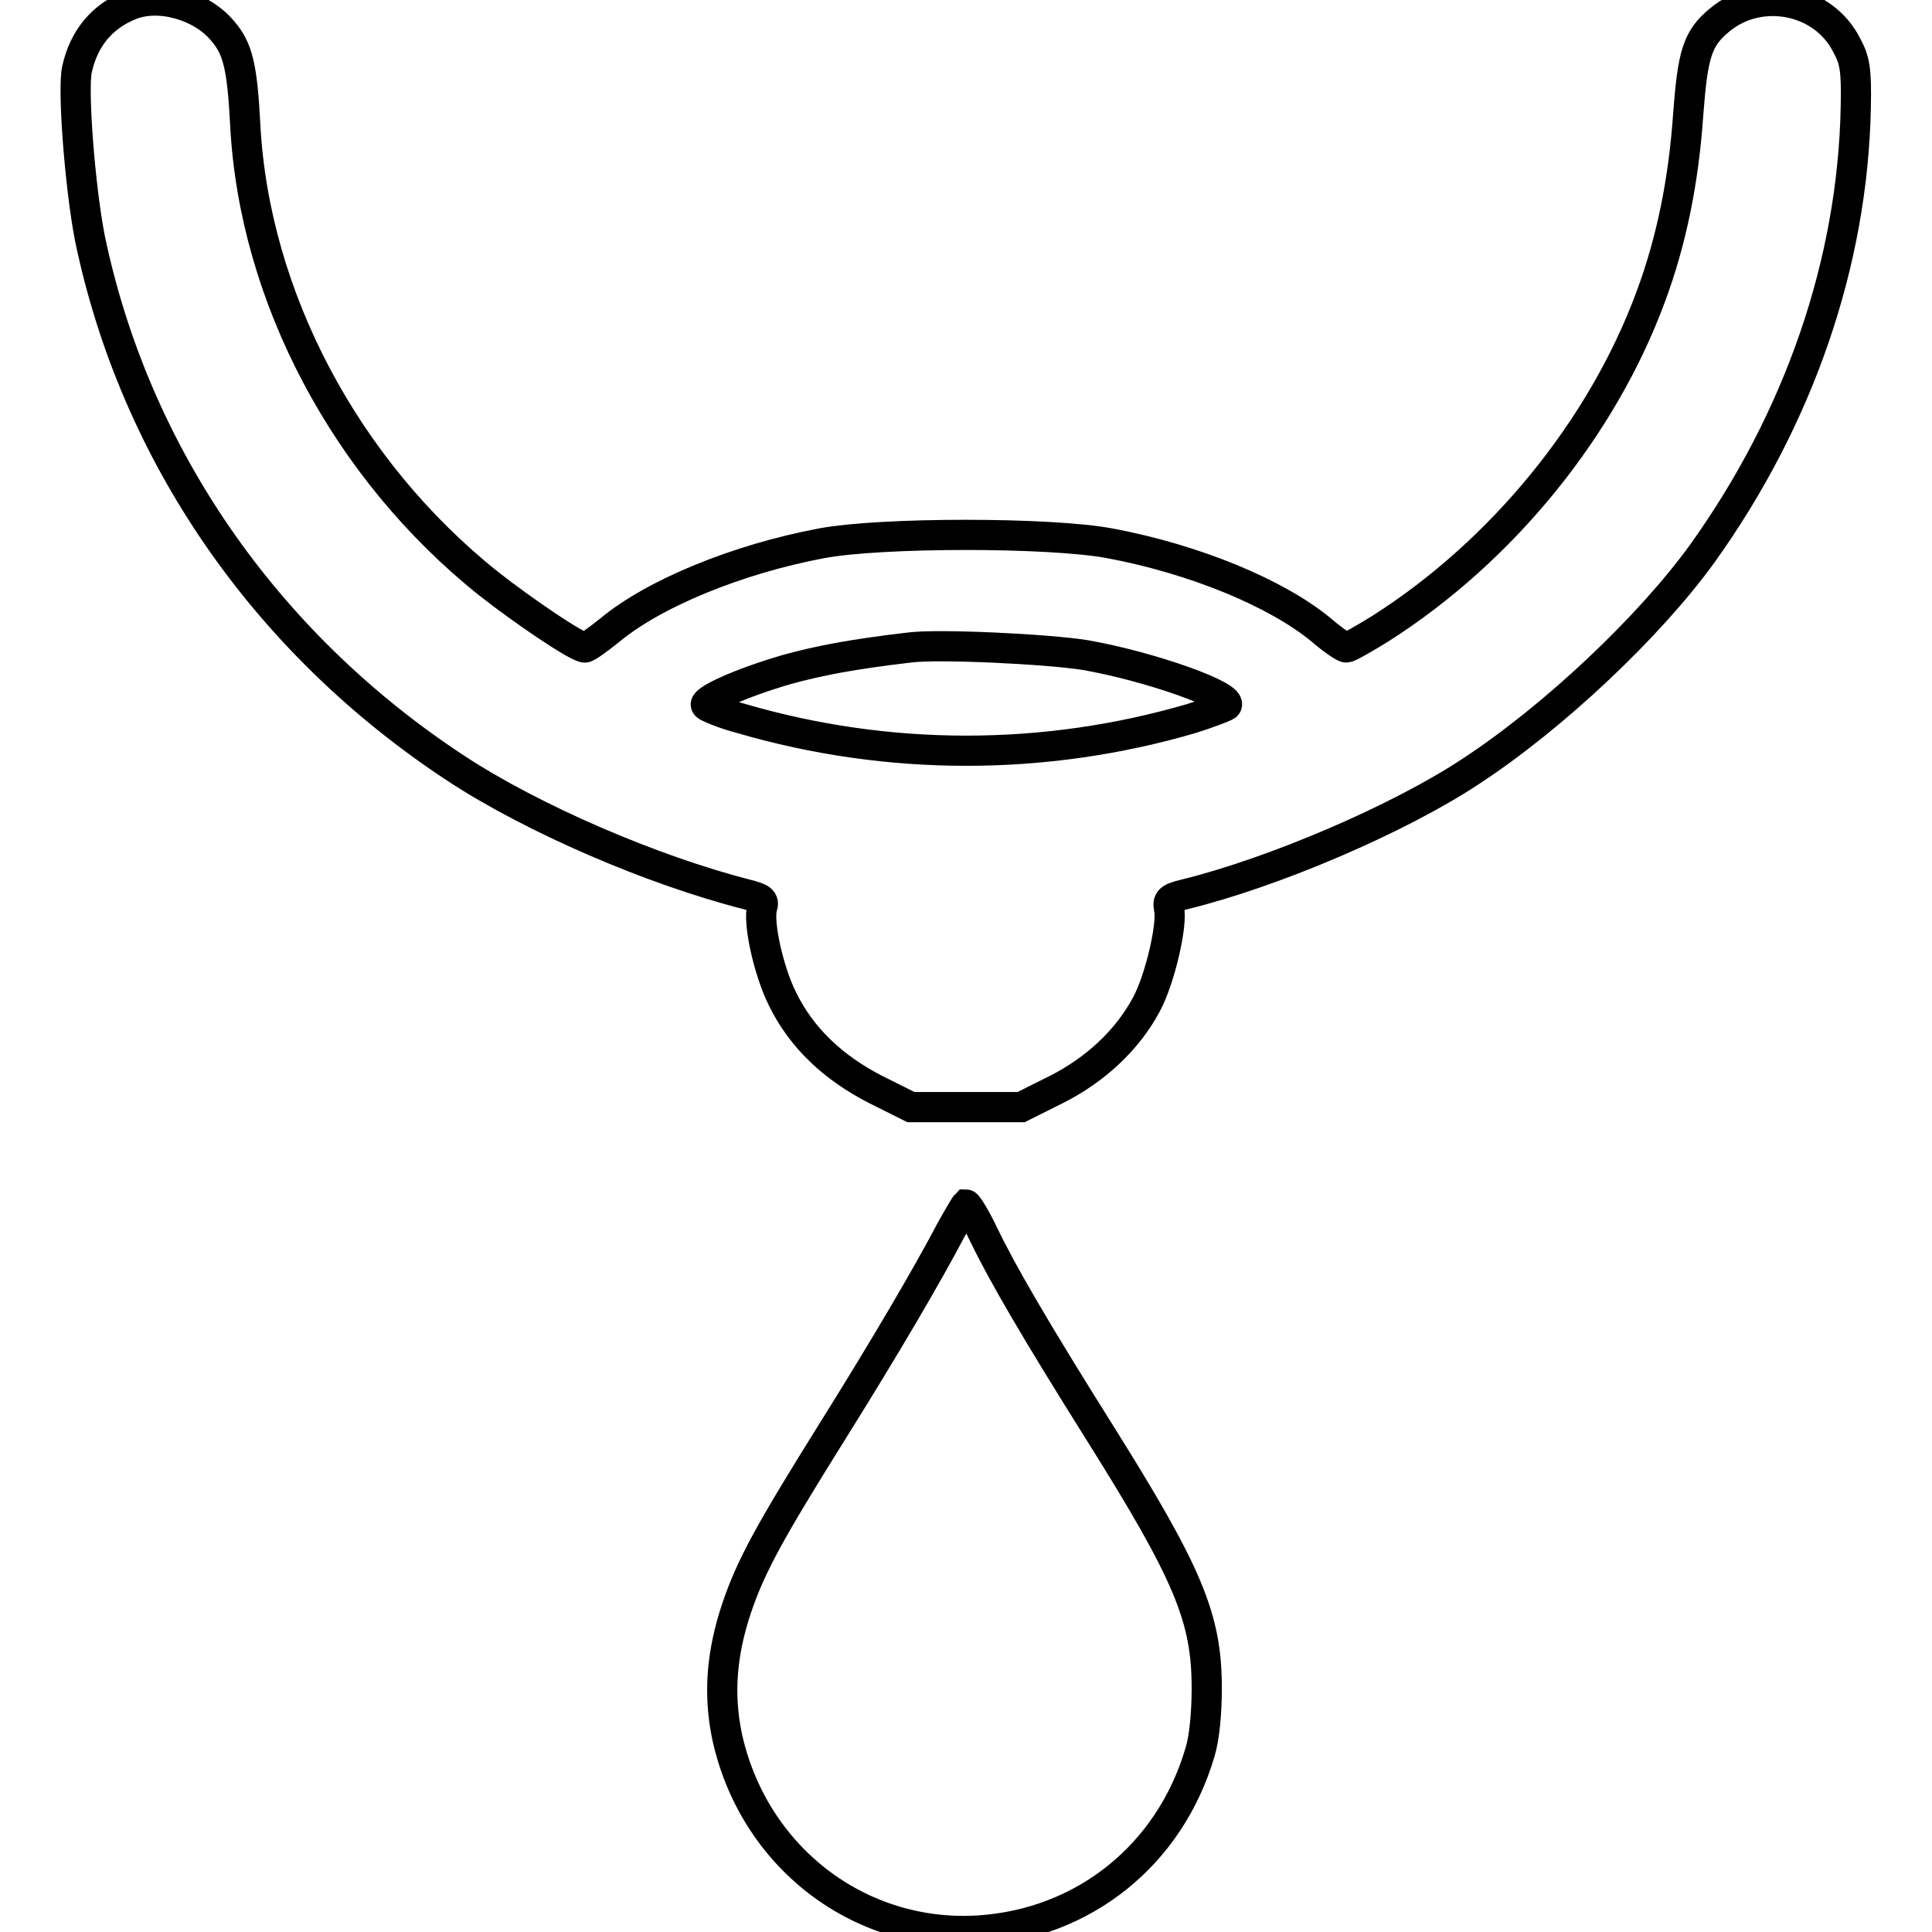
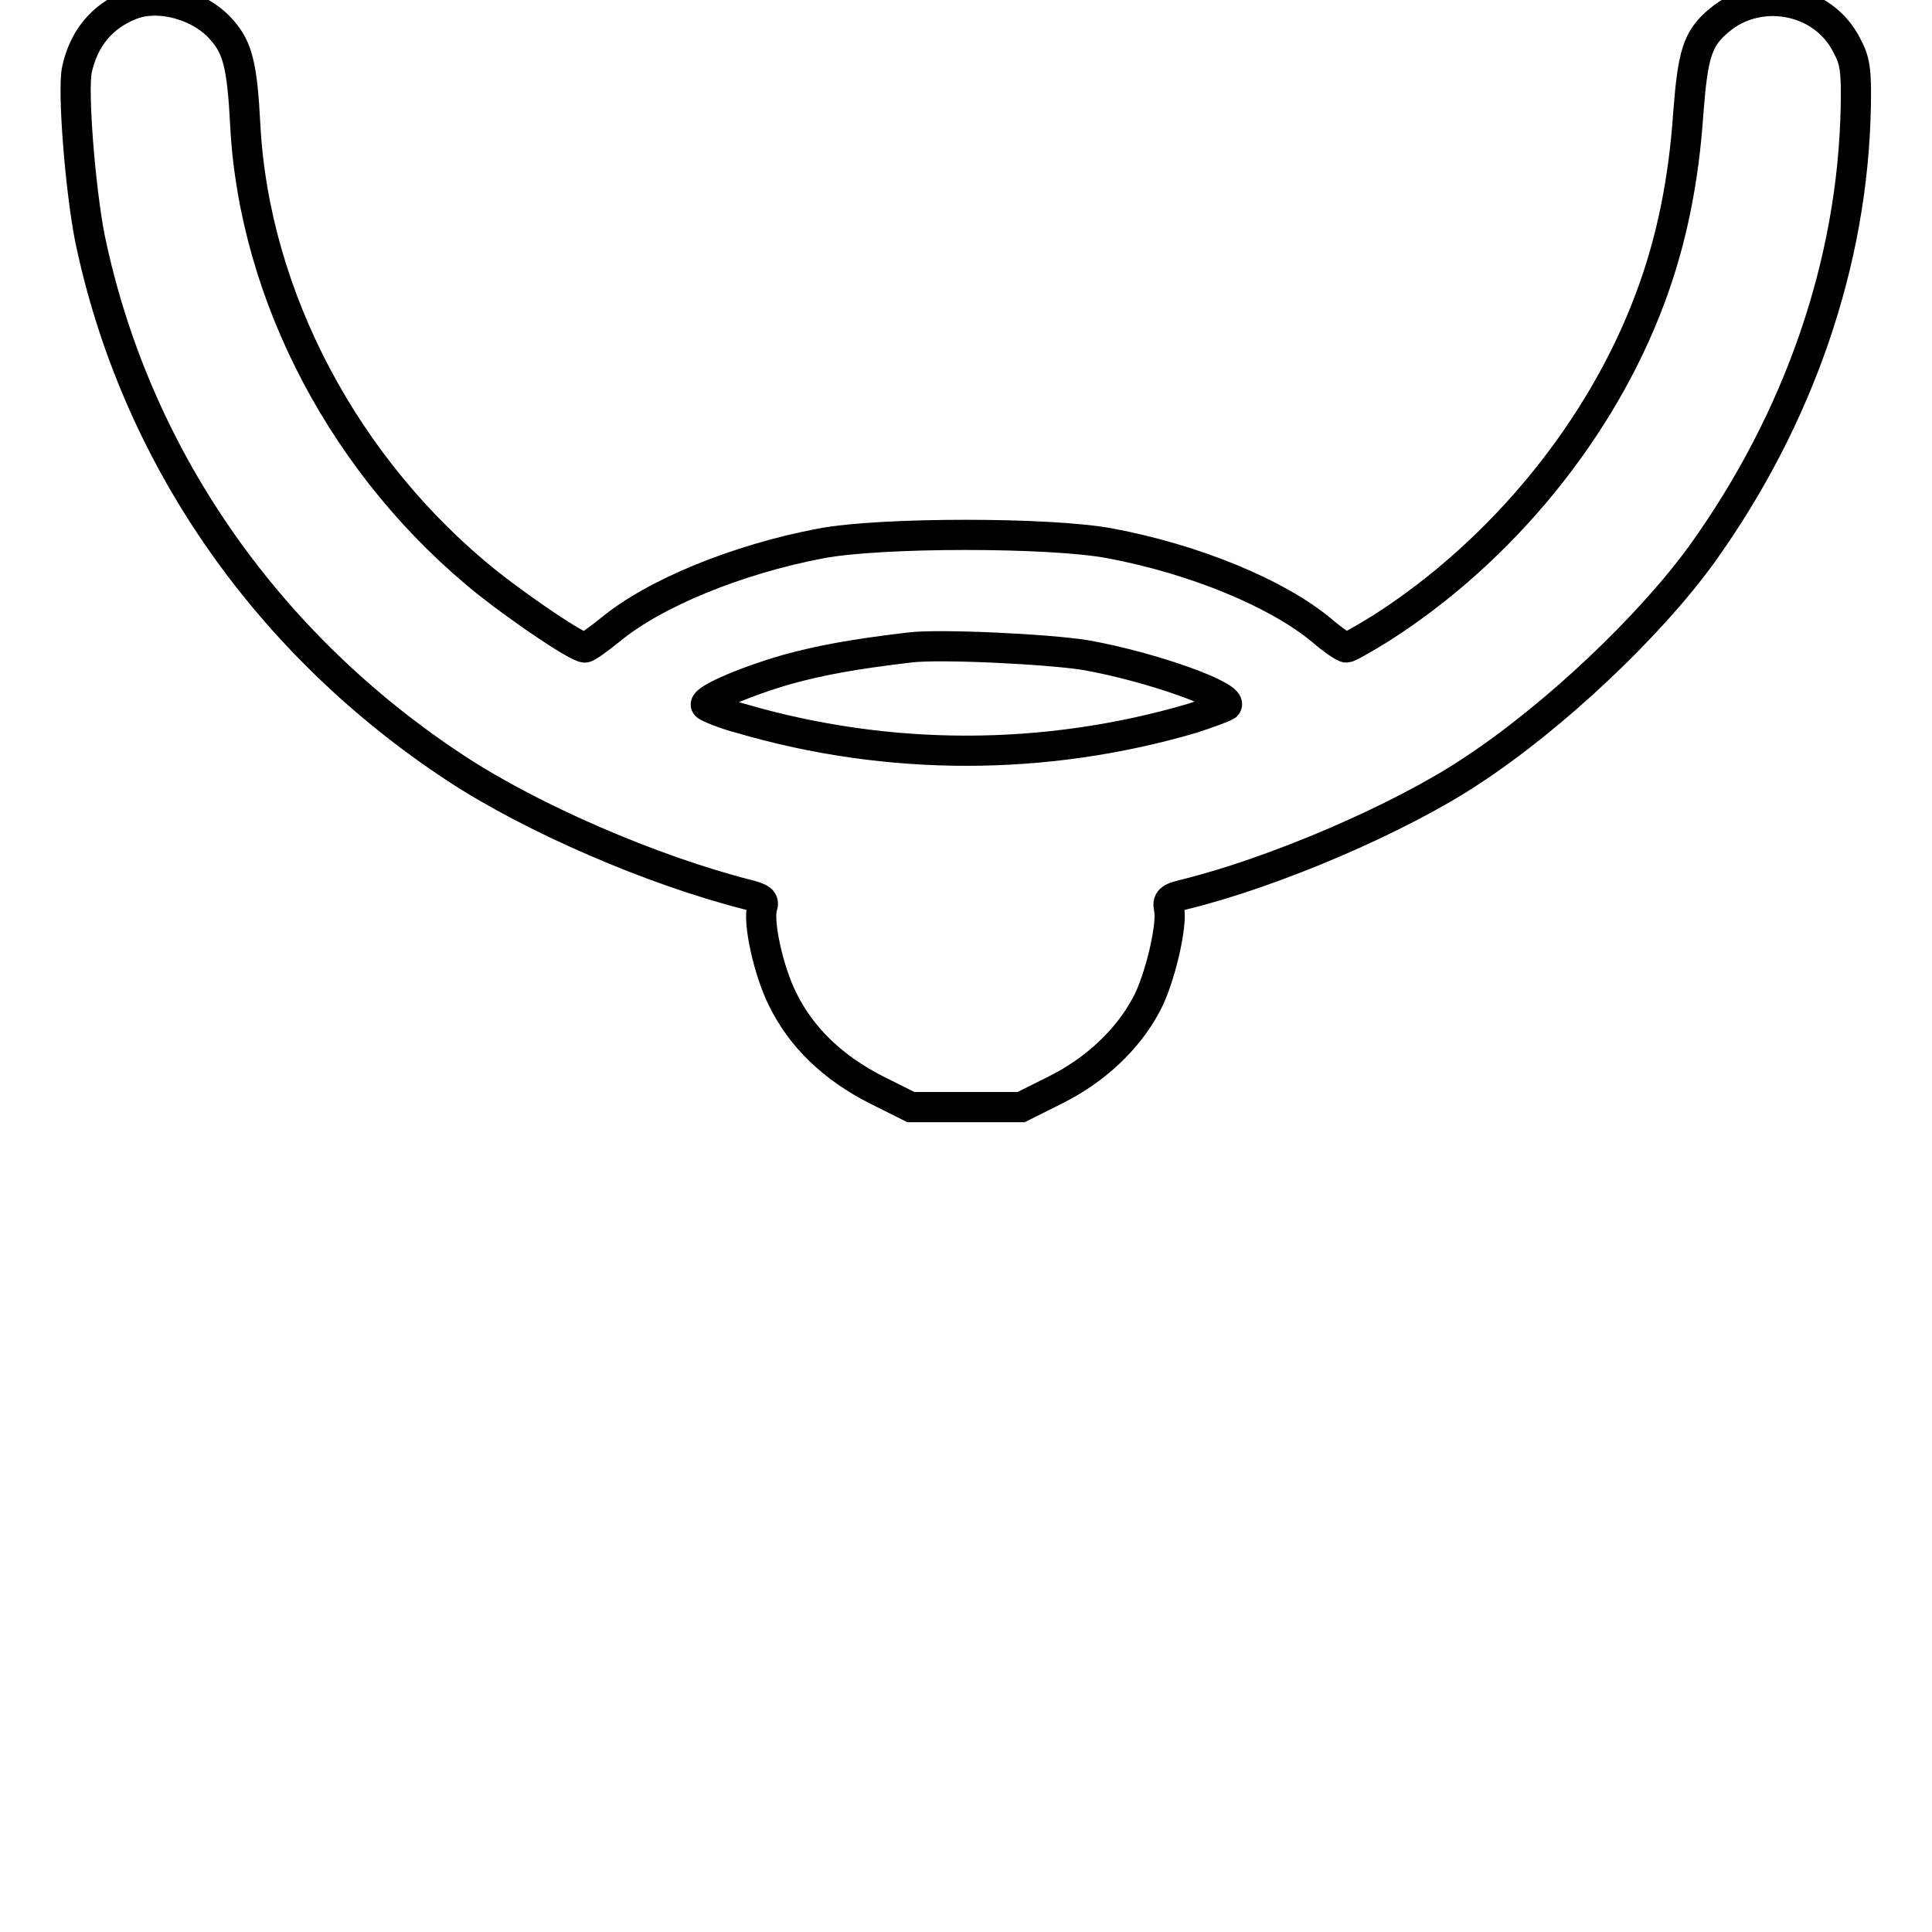
<svg xmlns="http://www.w3.org/2000/svg" version="1.1" x="0px" y="0px" viewBox="0 0 256 256" enable-background="new 0 0 256 256" xml:space="preserve">
  <g>
    <g>
      <g>
        <path stroke-width="4" fill-opacity="0" stroke="#000000" d="M17.2,0.7c-3.7,1.5-6.1,4.4-7,8.5c-0.6,2.7,0.4,15.6,1.7,22.3C17.8,60,35,85.1,60.4,101.8c10.2,6.7,26,13.5,38.5,16.7c2,0.5,2.4,0.8,2.1,1.7c-0.6,1.9,0.8,8.4,2.7,12.2c2.5,5.1,6.7,9.1,12.4,12l4.6,2.3h7.3h7.3l4.6-2.3c5.2-2.6,9.5-6.6,12-11.3c1.8-3.3,3.5-10.7,3-12.7c-0.2-1.1,0-1.4,2.1-1.9c11.8-2.9,28.4-10,37.9-16.3c11-7.2,23.7-19.2,30.7-28.9c12.8-17.9,19.9-38.5,20.3-59.1c0.1-4.9-0.1-6.2-1.2-8.2c-3.1-6.2-11.6-7.8-16.9-3.3c-2.9,2.4-3.5,4.5-4.1,12.4c-0.6,8.8-2.2,16.8-5,24.3c-6.4,17.3-19.6,33.6-35.8,43.9c-2.1,1.3-4.2,2.5-4.5,2.5s-1.8-1-3.3-2.3c-5.9-4.9-16.8-9.4-28-11.5c-7.9-1.5-30.4-1.5-38.3,0c-11.1,2.1-22.1,6.6-28,11.5c-1.5,1.2-3,2.3-3.3,2.3c-1,0-8.1-4.8-12.8-8.5C45.8,62.2,33.7,39.3,32.5,16.6c-0.4-7.8-1-10.2-3-12.5C26.7,0.7,21-0.9,17.2,0.7z M143.8,86.8c8.6,1.5,19.9,5.5,18.7,6.7c-0.3,0.2-2.4,1-4.6,1.7c-19.5,5.7-40.2,5.7-59.7,0c-2.3-0.6-4.4-1.5-4.6-1.7c-0.8-0.6,4.5-3,10.7-4.8c4.4-1.2,8.6-2,16.2-2.9C124.4,85.3,138.8,86,143.8,86.8z" />
-         <path stroke-width="4" fill-opacity="0" stroke="#000000" d="M126,163c-3.1,5.9-8.6,15.3-15.6,26.5c-8.5,13.6-10.9,18-12.8,23.6c-2,6-2.4,11.3-1.3,16.8c3.4,16,17.4,26.9,33.4,25.9c13.9-0.9,25.3-10,29.3-23.6c0.6-1.9,0.9-5.3,0.9-8.5c0-9.3-2.4-15.1-14.2-33.9c-8.6-13.7-12.9-21.1-15.4-26.3c-1-2.1-2.1-3.9-2.3-3.9C127.9,159.7,127,161.2,126,163z" />
      </g>
    </g>
  </g>
</svg>